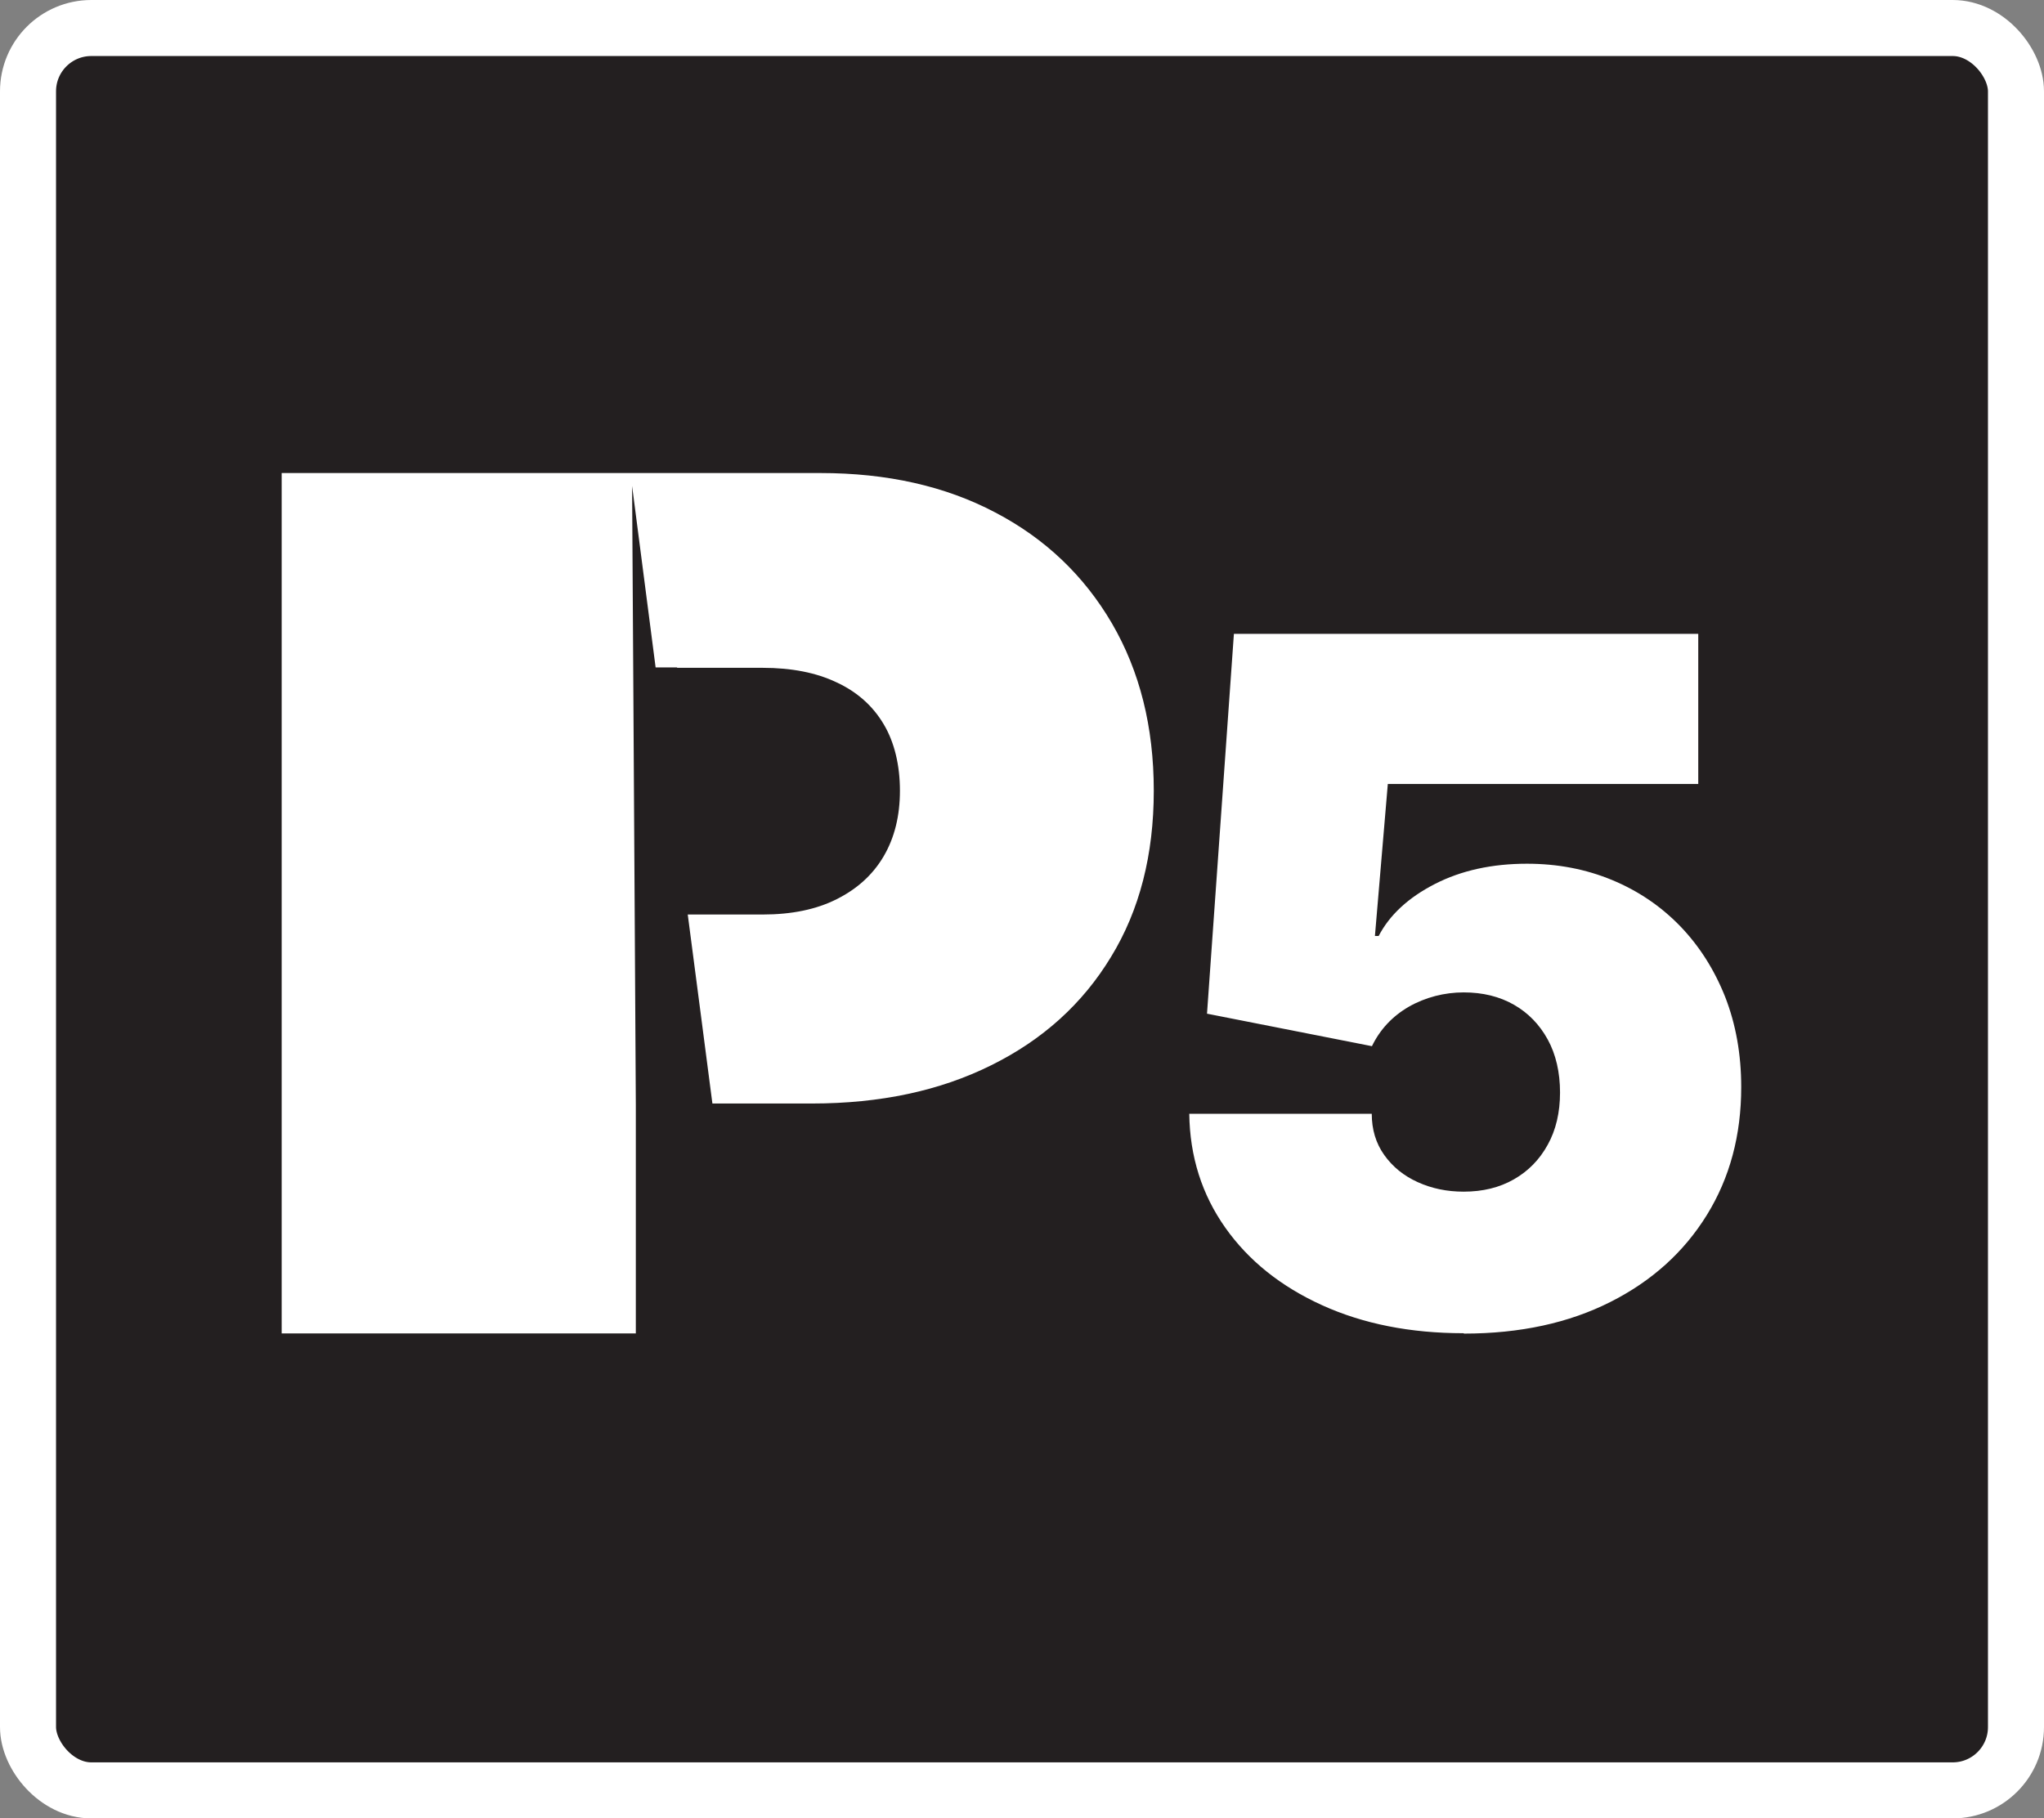
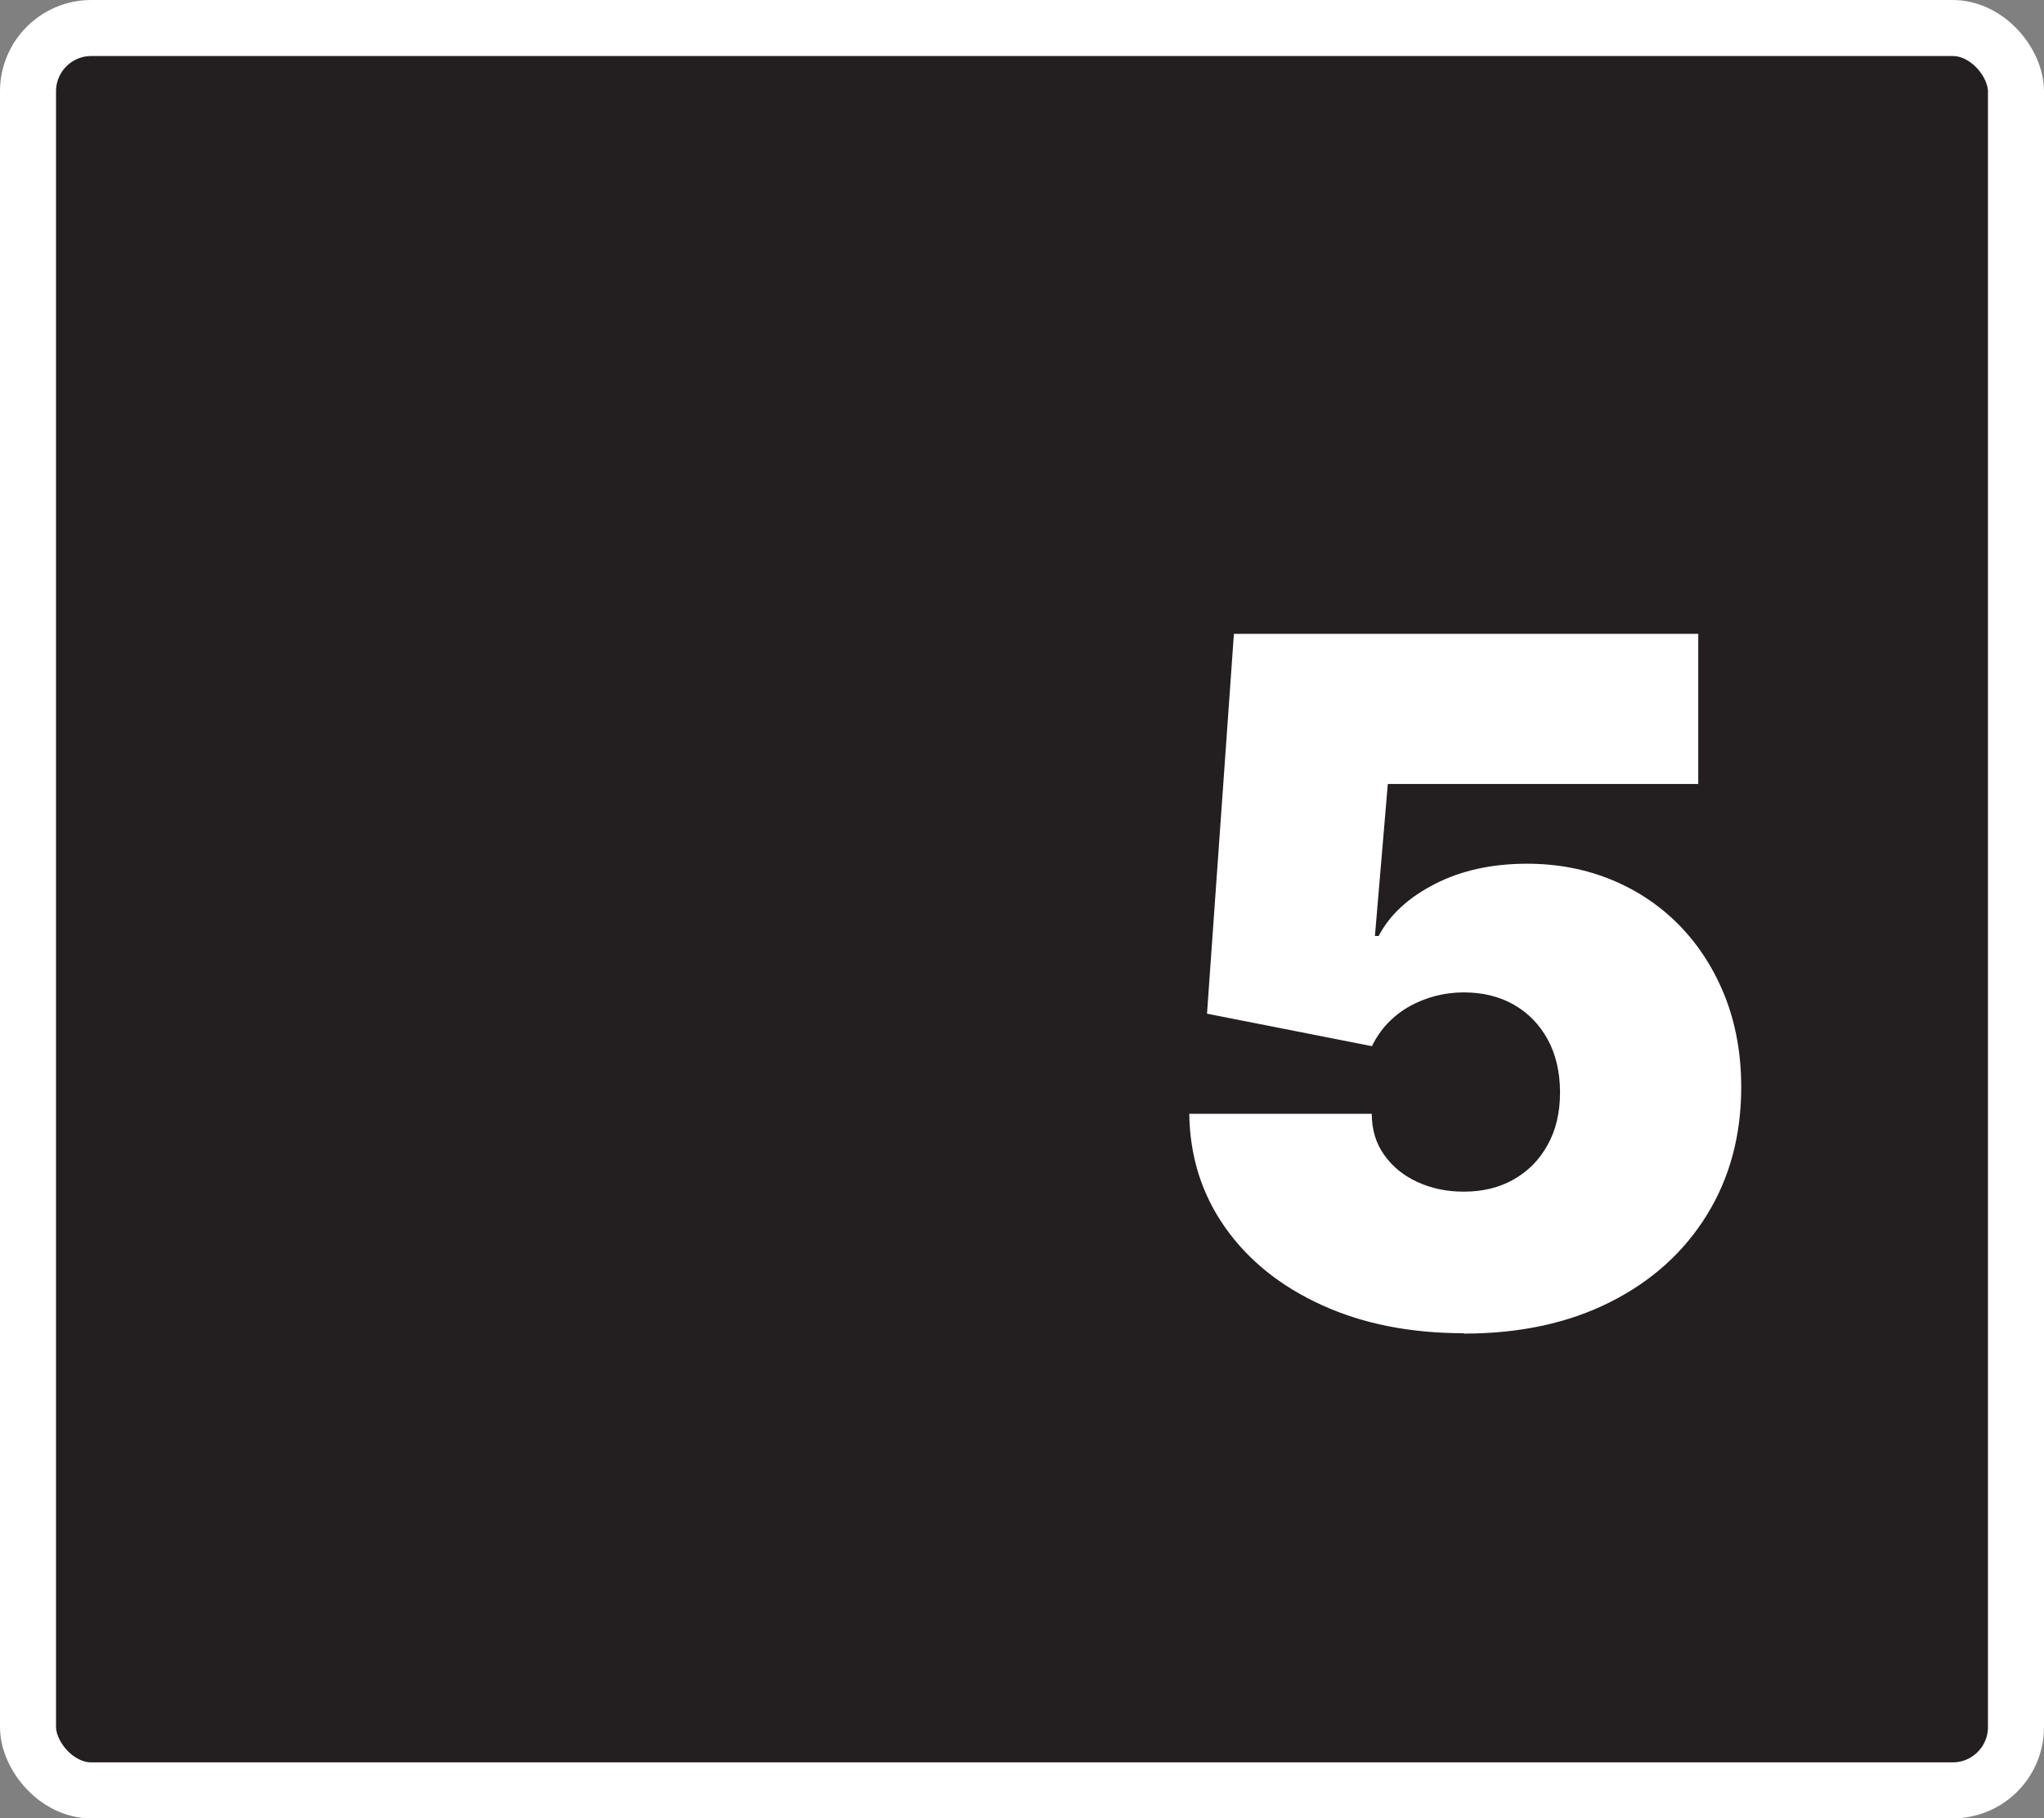
<svg xmlns="http://www.w3.org/2000/svg" id="Layer_2" data-name="Layer 2" viewBox="0 0 109.43 97.37">
  <rect x="0" y="0" width="109.43" height="97.37" fill="#808080" stroke="none" />
  <defs>
    <style> .cls-1 { fill: #231f20; stroke: #fff; stroke-miterlimit: 10; stroke-width: 3px; } .cls-2 { fill: #fff; stroke-width: 0px; } </style>
  </defs>
  <g id="Layer_4" data-name="Layer 4">
    <g id="P5">
      <rect class="cls-1" x="1.5" y="1.5" width="106.43" height="94.37" rx="3.39" ry="3.39" />
-       <path class="cls-2" d="m61.77,42.34c0,3.43-.76,6.4-2.29,8.9-1.52,2.51-3.66,4.44-6.41,5.8-2.75,1.37-5.95,2.05-9.6,2.05h-5.33l-.6-4.61c-.24-1.83-.48-3.67-.72-5.51h4.01c1.55,0,2.87-.27,3.96-.82,1.1-.55,1.94-1.31,2.52-2.3.58-.99.87-2.16.87-3.51s-.29-2.59-.87-3.56c-.58-.98-1.42-1.73-2.52-2.24-1.09-.52-2.41-.78-3.96-.78h-4.58v-.02h-1.15c-.35-2.72-.71-5.45-1.06-8.18-.07-.51-.13-1.03-.2-1.54l.06,9.72.08,13.22.06,10.21v12.23H15.08V25.33h28.84c3.57,0,6.69.7,9.36,2.11,2.68,1.4,4.76,3.39,6.25,5.94,1.49,2.56,2.24,5.54,2.24,8.96Z" />
      <path class="cls-2" d="m78.35,71.39c-2.84,0-5.37-.5-7.57-1.5-2.2-1-3.93-2.38-5.18-4.15s-1.9-3.8-1.93-6.1h9.77c0,.84.22,1.58.67,2.21.45.63,1.04,1.11,1.79,1.45s1.56.51,2.46.51c1.03,0,1.92-.22,2.69-.66.77-.44,1.37-1.05,1.81-1.85.44-.79.66-1.73.66-2.8s-.22-2.04-.66-2.84c-.44-.8-1.04-1.42-1.81-1.86-.77-.44-1.67-.66-2.69-.66s-2.05.26-2.94.77c-.88.51-1.54,1.22-1.97,2.11l-8.83-1.74,1.44-20.34h24.86v8.04h-16.62l-.69,8.14h.2c.58-1.12,1.58-2.05,3-2.78,1.42-.73,3.07-1.09,4.94-1.09,1.64,0,3.15.29,4.55.87,1.4.58,2.61,1.4,3.65,2.47,1.03,1.07,1.83,2.33,2.41,3.79.57,1.46.86,3.07.86,4.83,0,2.58-.61,4.86-1.84,6.85s-2.95,3.54-5.17,4.66c-2.22,1.12-4.83,1.69-7.83,1.69Z" />
    </g>
  </g>
</svg>